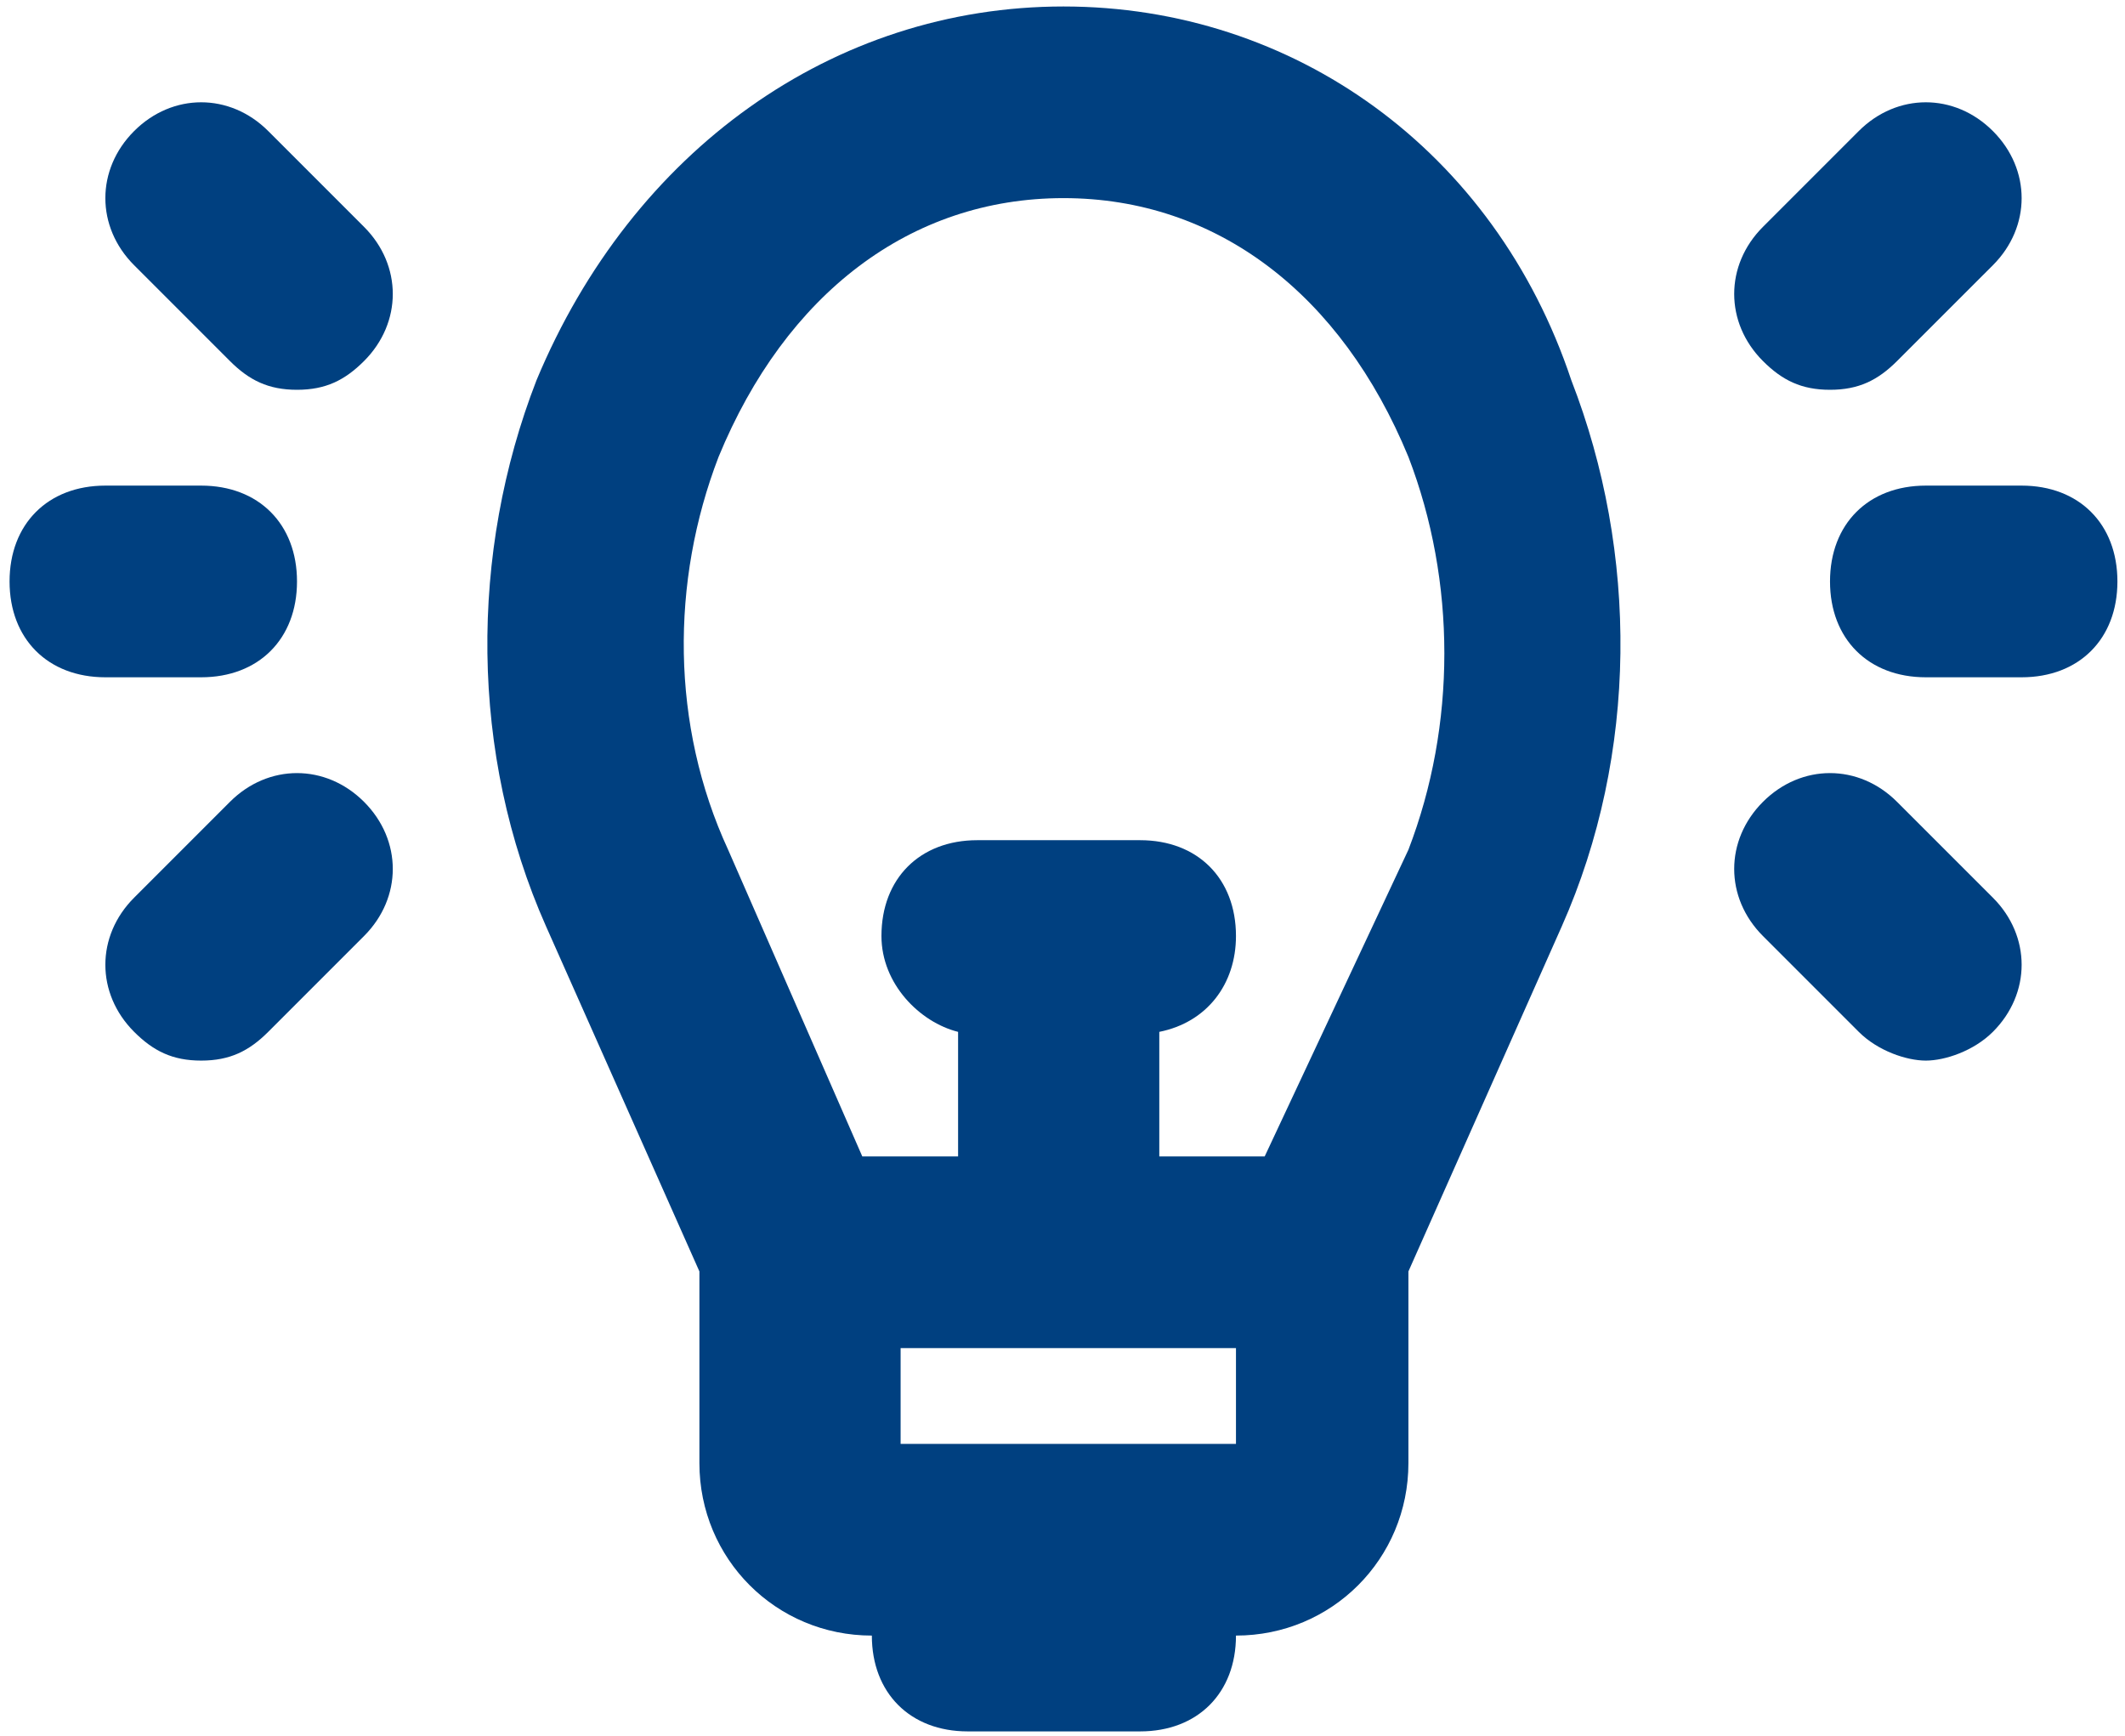
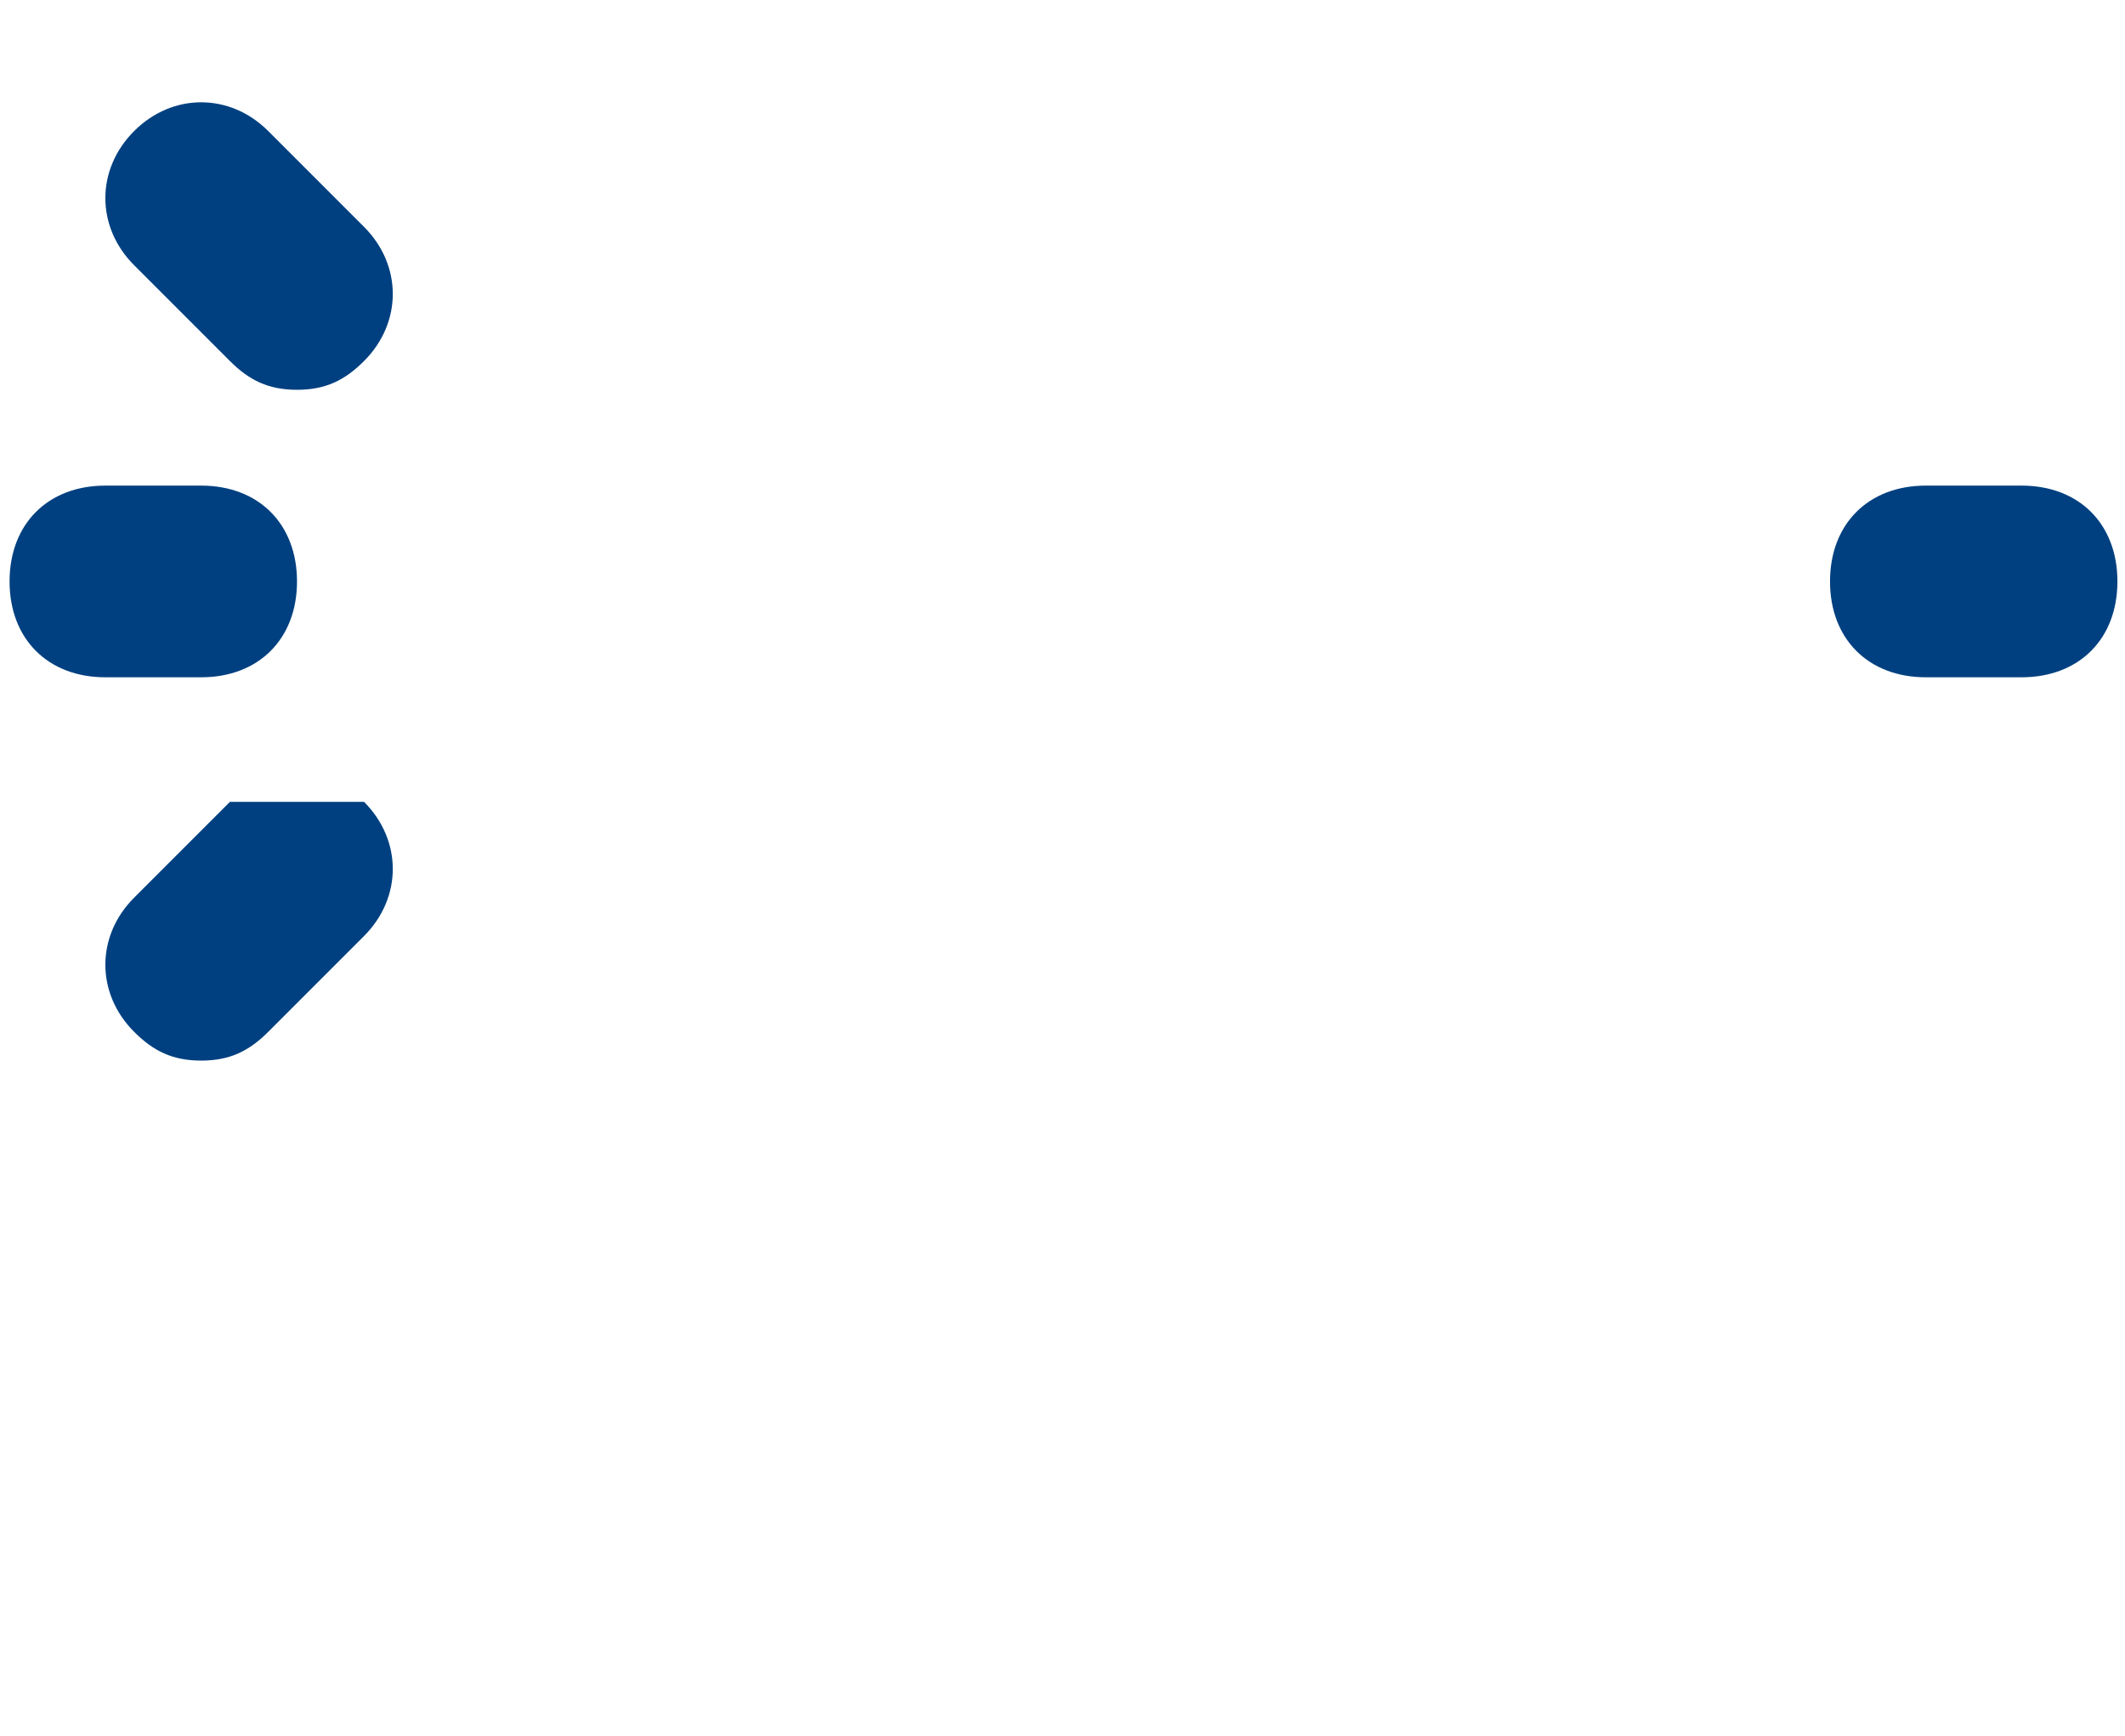
<svg xmlns="http://www.w3.org/2000/svg" width="60" height="49" viewBox="0 0 60 49" fill="none">
-   <path d="M30.028 0.183C23.535 0.183 17.854 4.241 15.149 10.733C13.255 15.603 13.255 21.284 15.419 26.154L19.748 35.893V41.303C19.748 44.009 21.912 46.173 24.617 46.173C24.617 47.796 25.7 48.878 27.323 48.878H32.192C33.816 48.878 34.898 47.796 34.898 46.173C37.603 46.173 39.767 44.009 39.767 41.303V35.893L44.096 26.154C46.26 21.284 46.26 15.603 44.366 10.733C42.202 4.241 36.521 0.183 30.028 0.183ZM34.898 40.762H25.429V38.057H34.898V40.762ZM39.767 23.989L35.709 32.646H32.733V29.13C34.086 28.859 34.898 27.777 34.898 26.424C34.898 24.801 33.816 23.719 32.192 23.719H27.593C25.97 23.719 24.888 24.801 24.888 26.424C24.888 27.777 25.97 28.859 27.052 29.13V32.646H24.347L20.559 23.989C18.936 20.473 18.936 16.415 20.289 12.898C22.183 8.299 25.7 5.593 30.028 5.593C34.356 5.593 37.873 8.299 39.767 12.898C41.12 16.415 41.12 20.473 39.767 23.989Z" fill="#004080" />
  <path d="M7.574 3.7C6.492 2.617 4.869 2.617 3.787 3.7C2.704 4.782 2.704 6.405 3.787 7.487L6.492 10.192C7.033 10.733 7.574 11.004 8.386 11.004C9.197 11.004 9.738 10.733 10.279 10.192C11.361 9.11 11.361 7.487 10.279 6.405L7.574 3.7Z" fill="#004080" />
  <path d="M5.68 19.12C7.303 19.12 8.386 18.038 8.386 16.415C8.386 14.791 7.303 13.709 5.68 13.709H2.975C1.352 13.709 0.27 14.791 0.27 16.415C0.27 18.038 1.352 19.12 2.975 19.12H5.68Z" fill="#004080" />
-   <path d="M6.492 22.637L3.787 25.342C2.704 26.424 2.704 28.047 3.787 29.129C4.328 29.67 4.869 29.941 5.68 29.941C6.492 29.941 7.033 29.67 7.574 29.129L10.279 26.424C11.361 25.342 11.361 23.719 10.279 22.637C9.197 21.554 7.574 21.554 6.492 22.637Z" fill="#004080" />
-   <path d="M53.564 22.637C52.482 21.554 50.859 21.554 49.777 22.637C48.695 23.719 48.695 25.342 49.777 26.424L52.482 29.129C53.023 29.67 53.835 29.941 54.376 29.941C54.917 29.941 55.728 29.67 56.27 29.129C57.352 28.047 57.352 26.424 56.27 25.342L53.564 22.637Z" fill="#004080" />
+   <path d="M6.492 22.637L3.787 25.342C2.704 26.424 2.704 28.047 3.787 29.129C4.328 29.67 4.869 29.941 5.68 29.941C6.492 29.941 7.033 29.67 7.574 29.129L10.279 26.424C11.361 25.342 11.361 23.719 10.279 22.637Z" fill="#004080" />
  <path d="M57.081 13.709H54.376C52.753 13.709 51.671 14.791 51.671 16.415C51.671 18.038 52.753 19.12 54.376 19.12H57.081C58.704 19.12 59.786 18.038 59.786 16.415C59.786 14.791 58.704 13.709 57.081 13.709Z" fill="#004080" />
-   <path d="M51.671 11.004C52.482 11.004 53.023 10.733 53.564 10.192L56.27 7.487C57.352 6.405 57.352 4.782 56.27 3.7C55.188 2.617 53.564 2.617 52.482 3.7L49.777 6.405C48.695 7.487 48.695 9.11 49.777 10.192C50.318 10.733 50.859 11.004 51.671 11.004Z" fill="#004080" />
</svg>